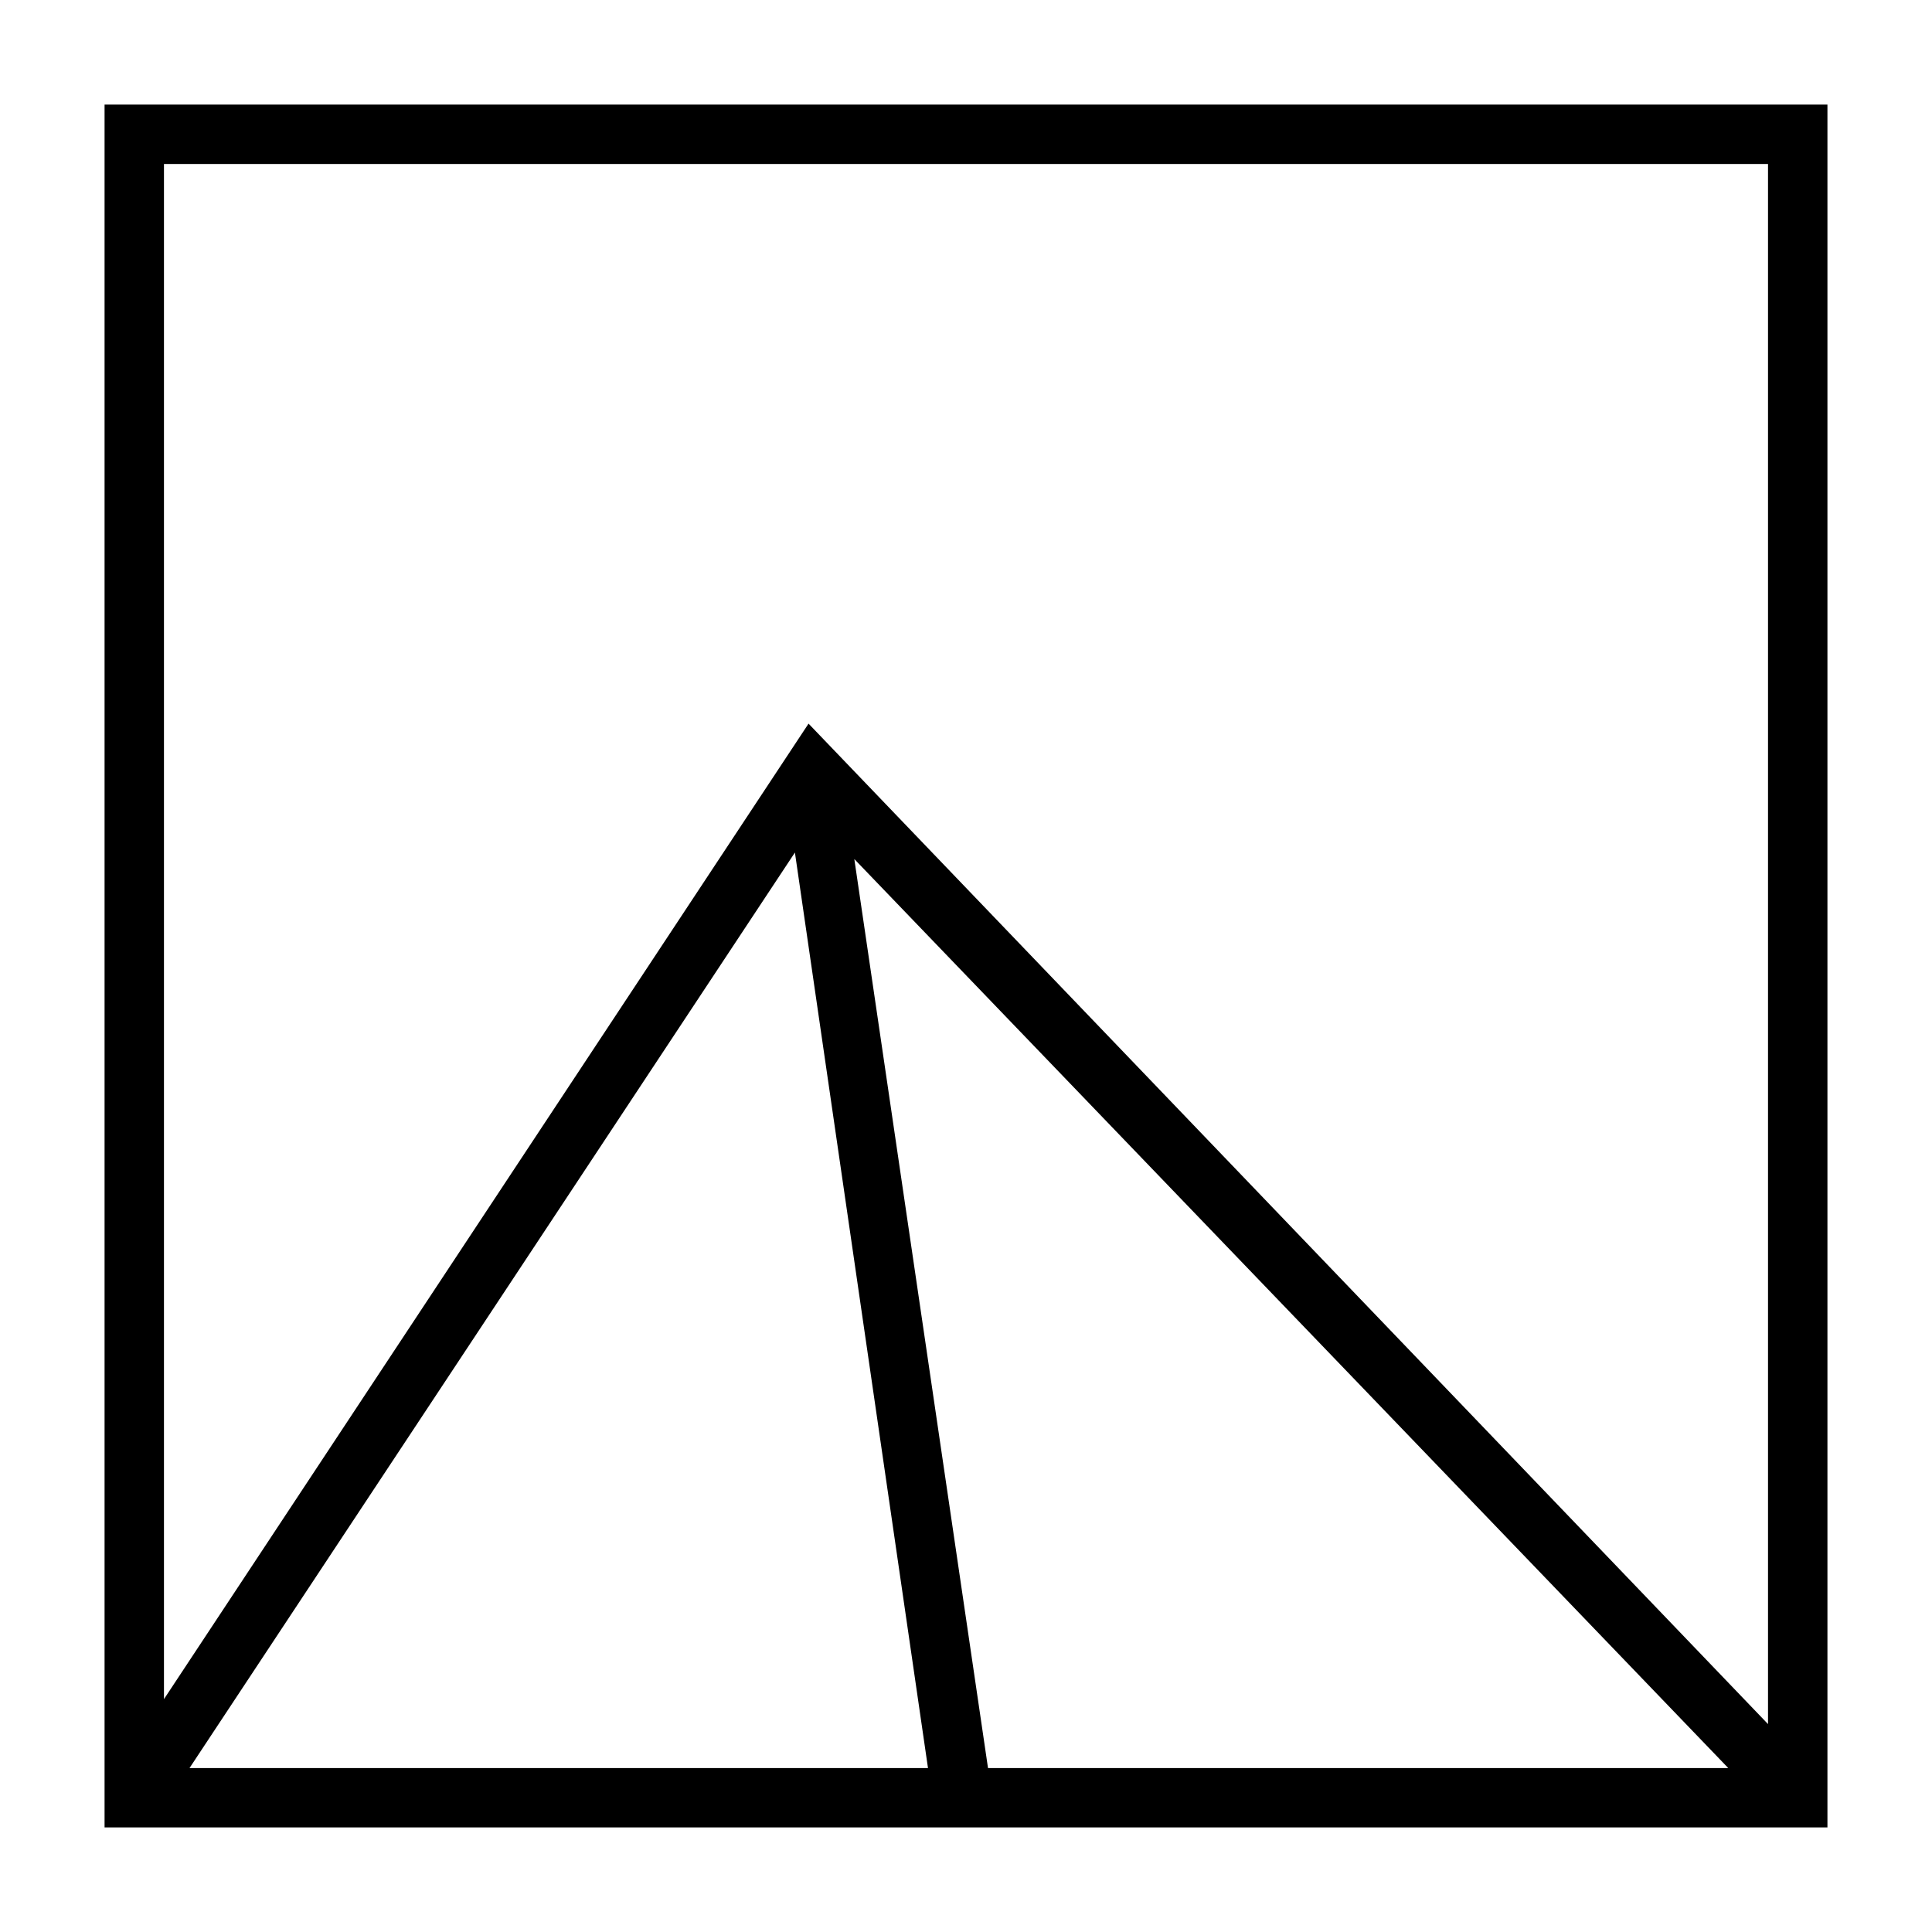
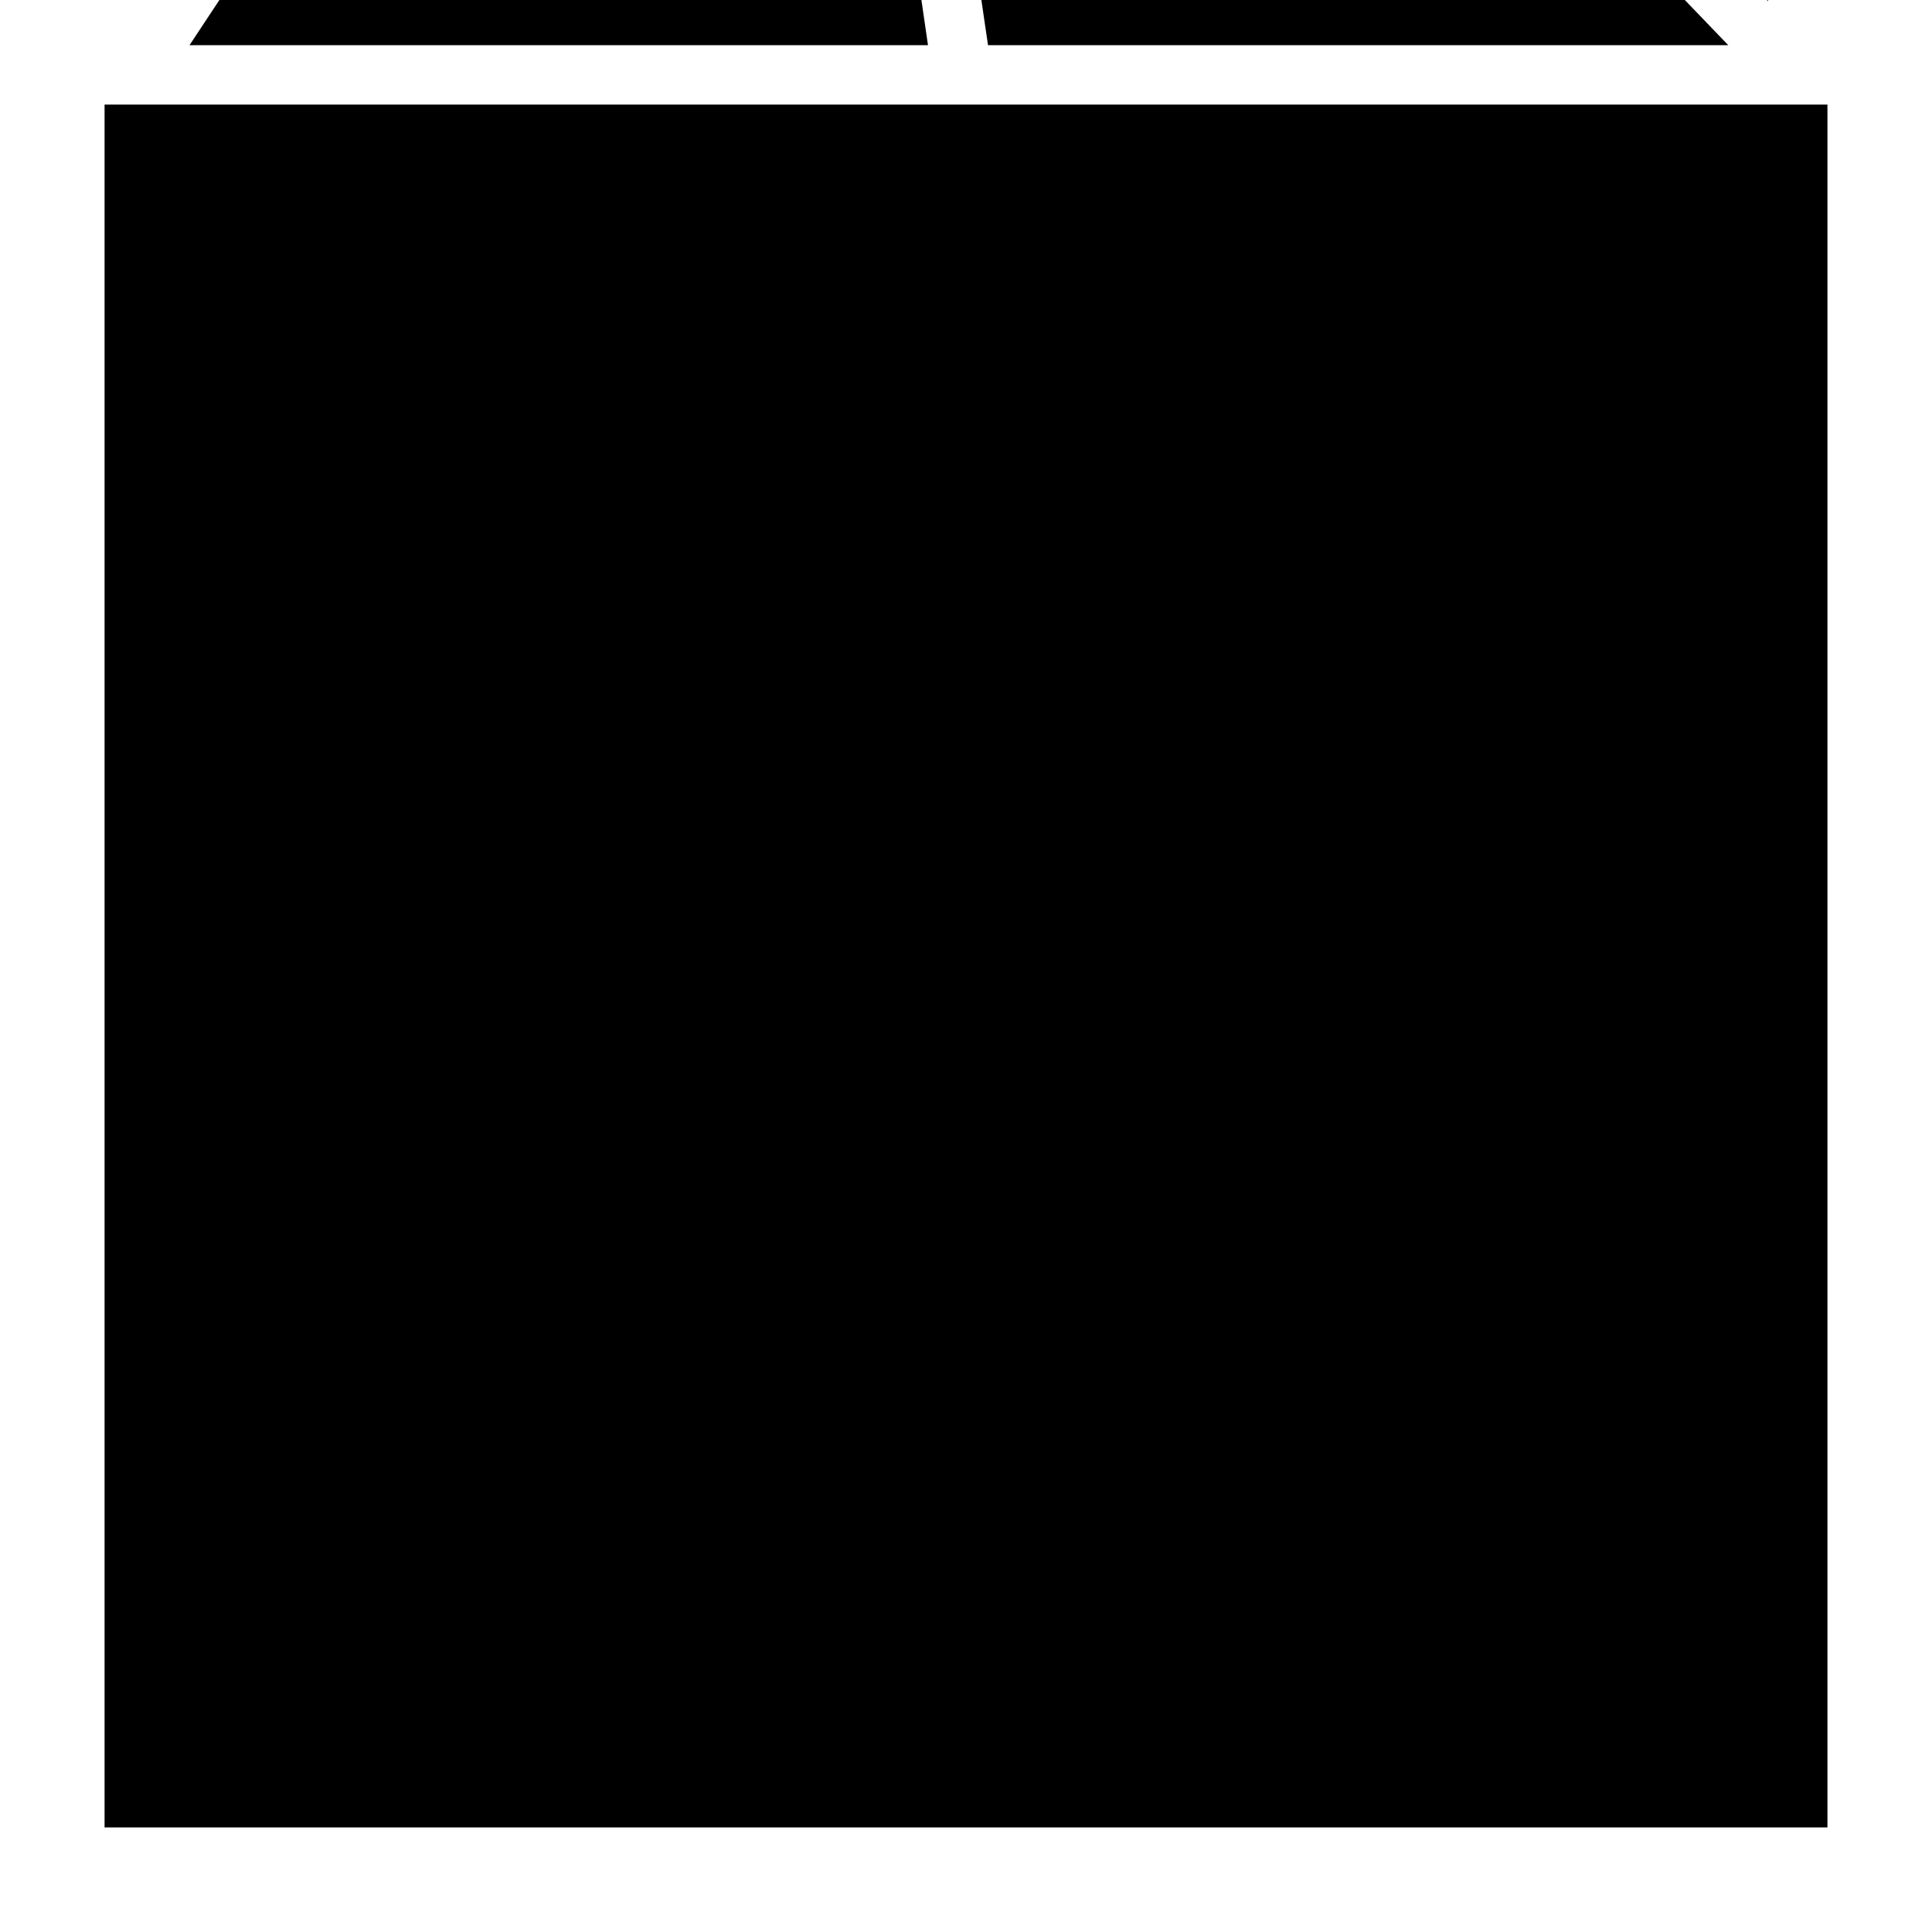
<svg xmlns="http://www.w3.org/2000/svg" fill="#000000" width="800px" height="800px" version="1.1" viewBox="144 144 512 512">
-   <path d="m171.71 628.29h456.58v-456.58h-456.58zm182.95-258.36 35.266 242.62h-195.7zm15.742 1.73 231.6 240.89h-196.17zm242.14-184.2v413.44l-254.27-265.13-170.82 258.52v-406.83z" />
+   <path d="m171.71 628.29h456.58v-456.58h-456.58m182.95-258.36 35.266 242.62h-195.7zm15.742 1.73 231.6 240.89h-196.17zm242.14-184.2v413.44l-254.27-265.13-170.82 258.52v-406.83z" />
</svg>